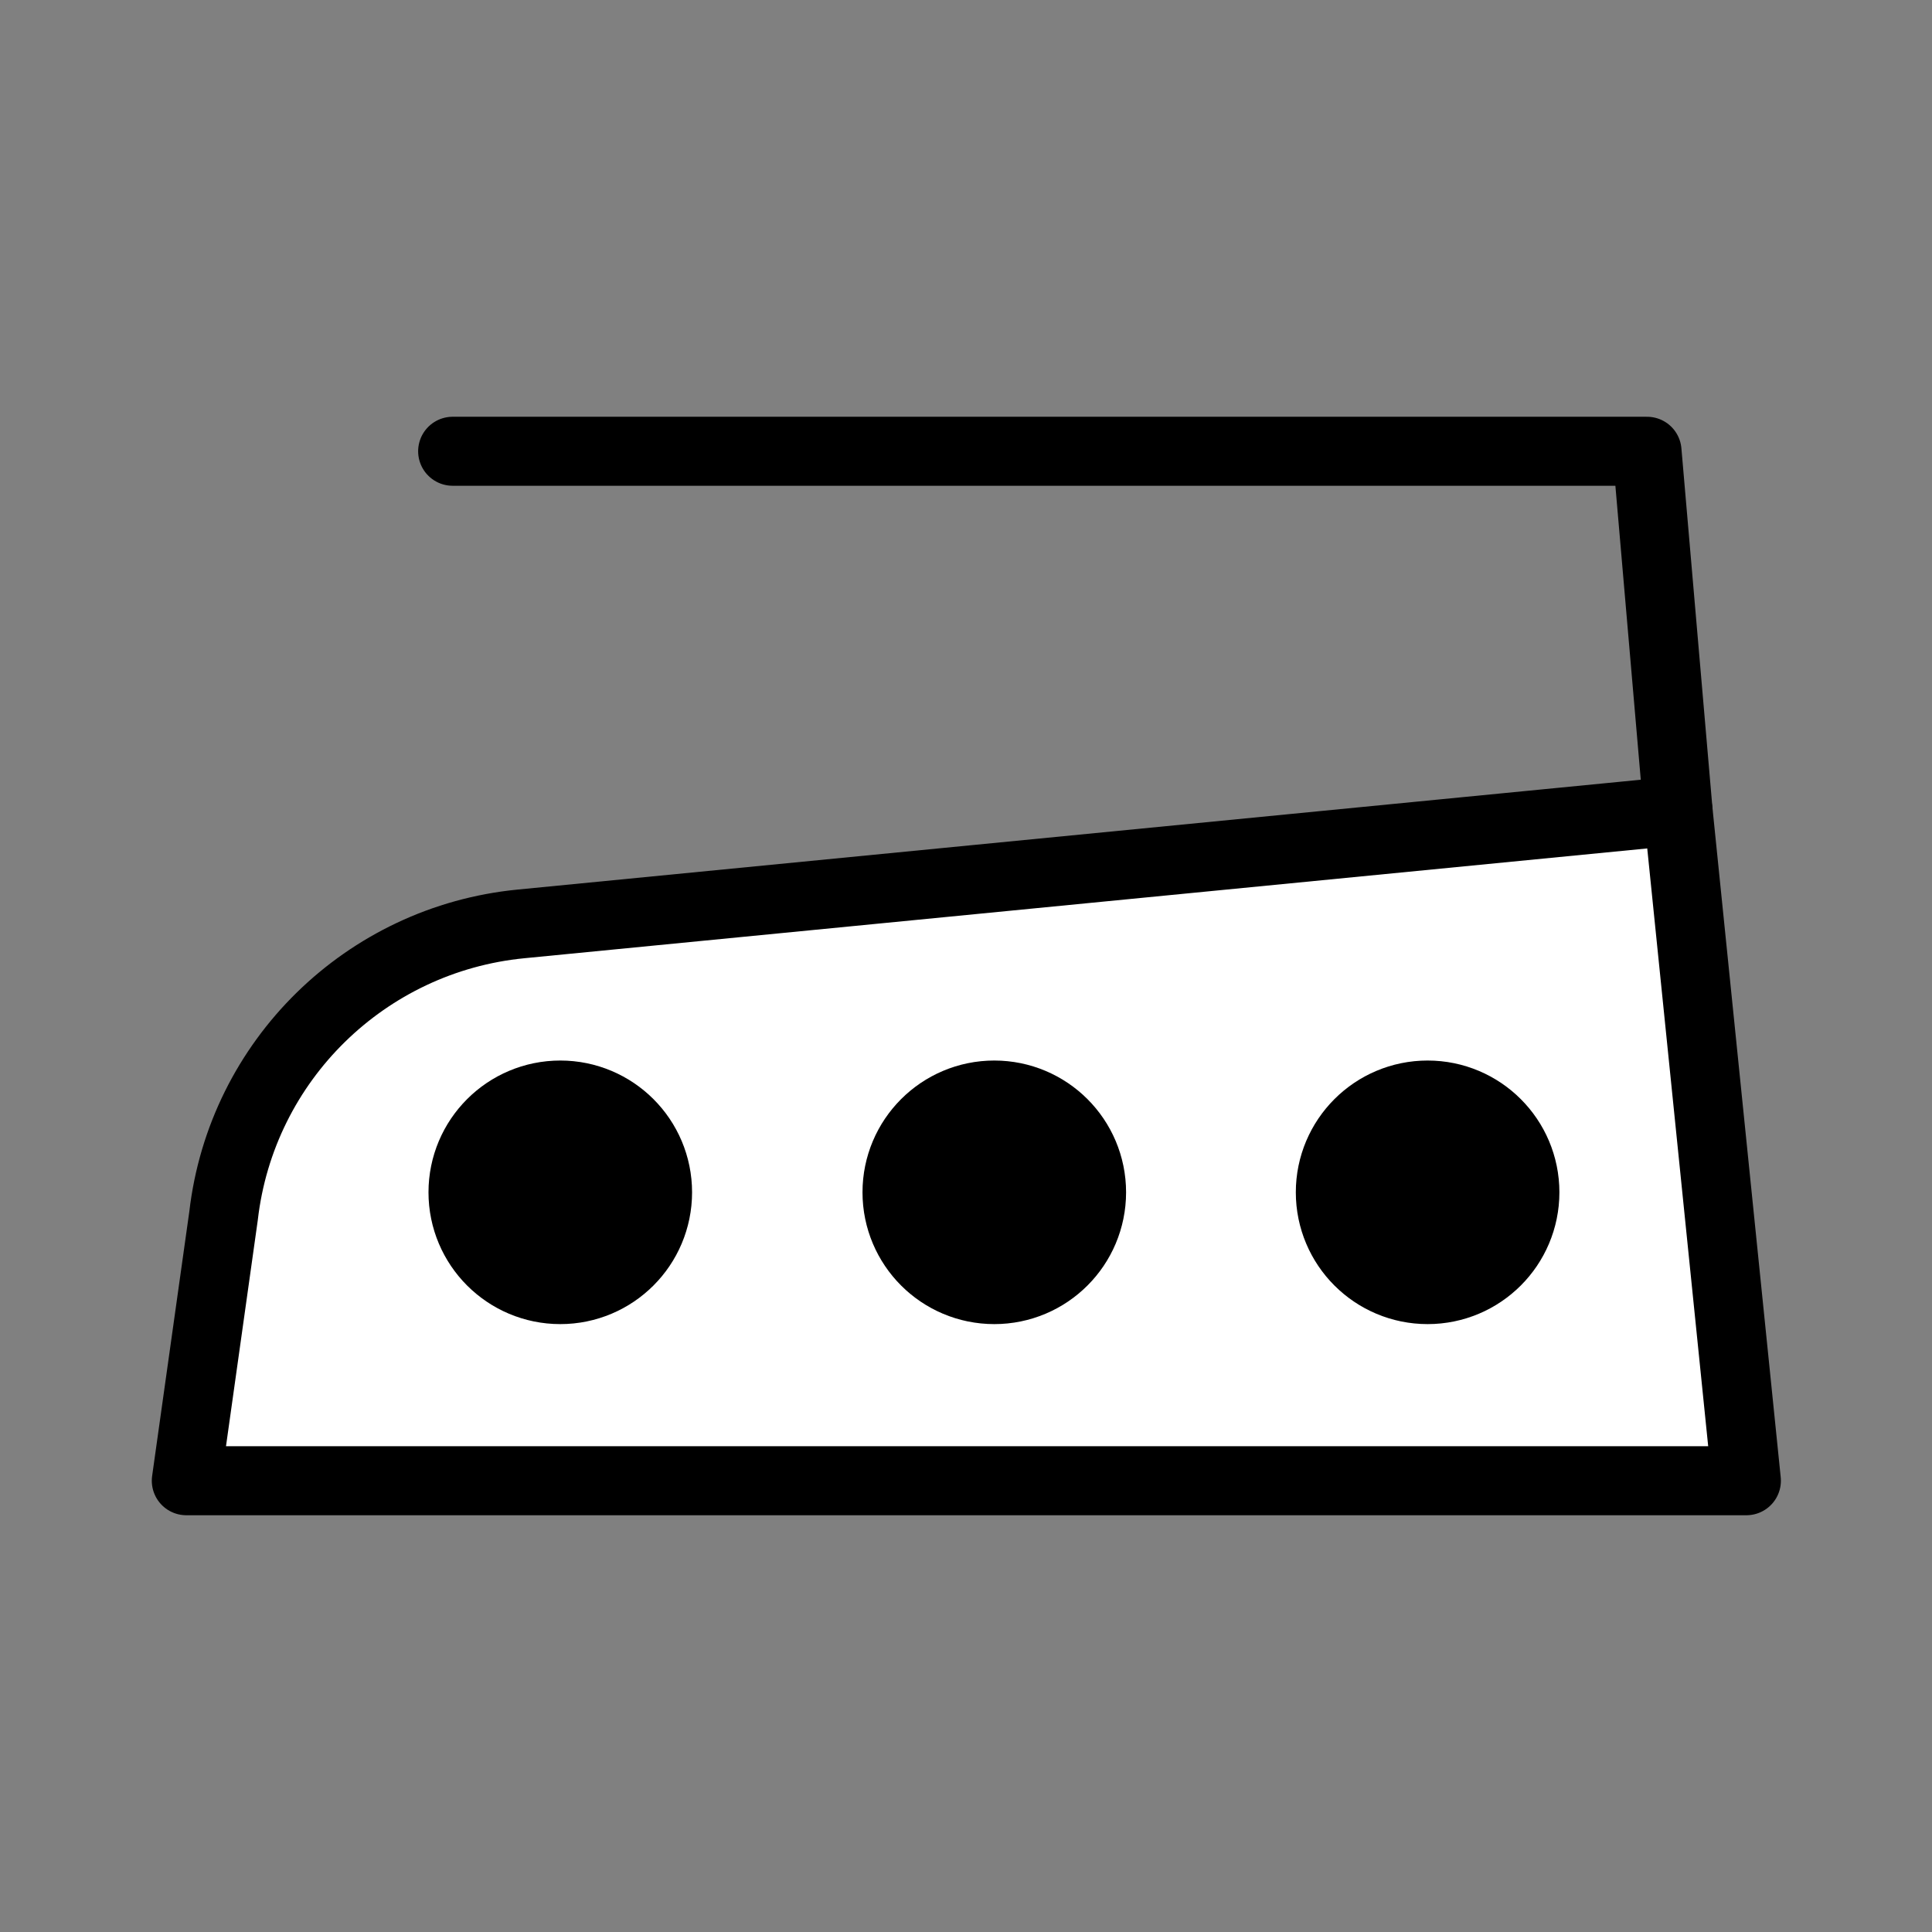
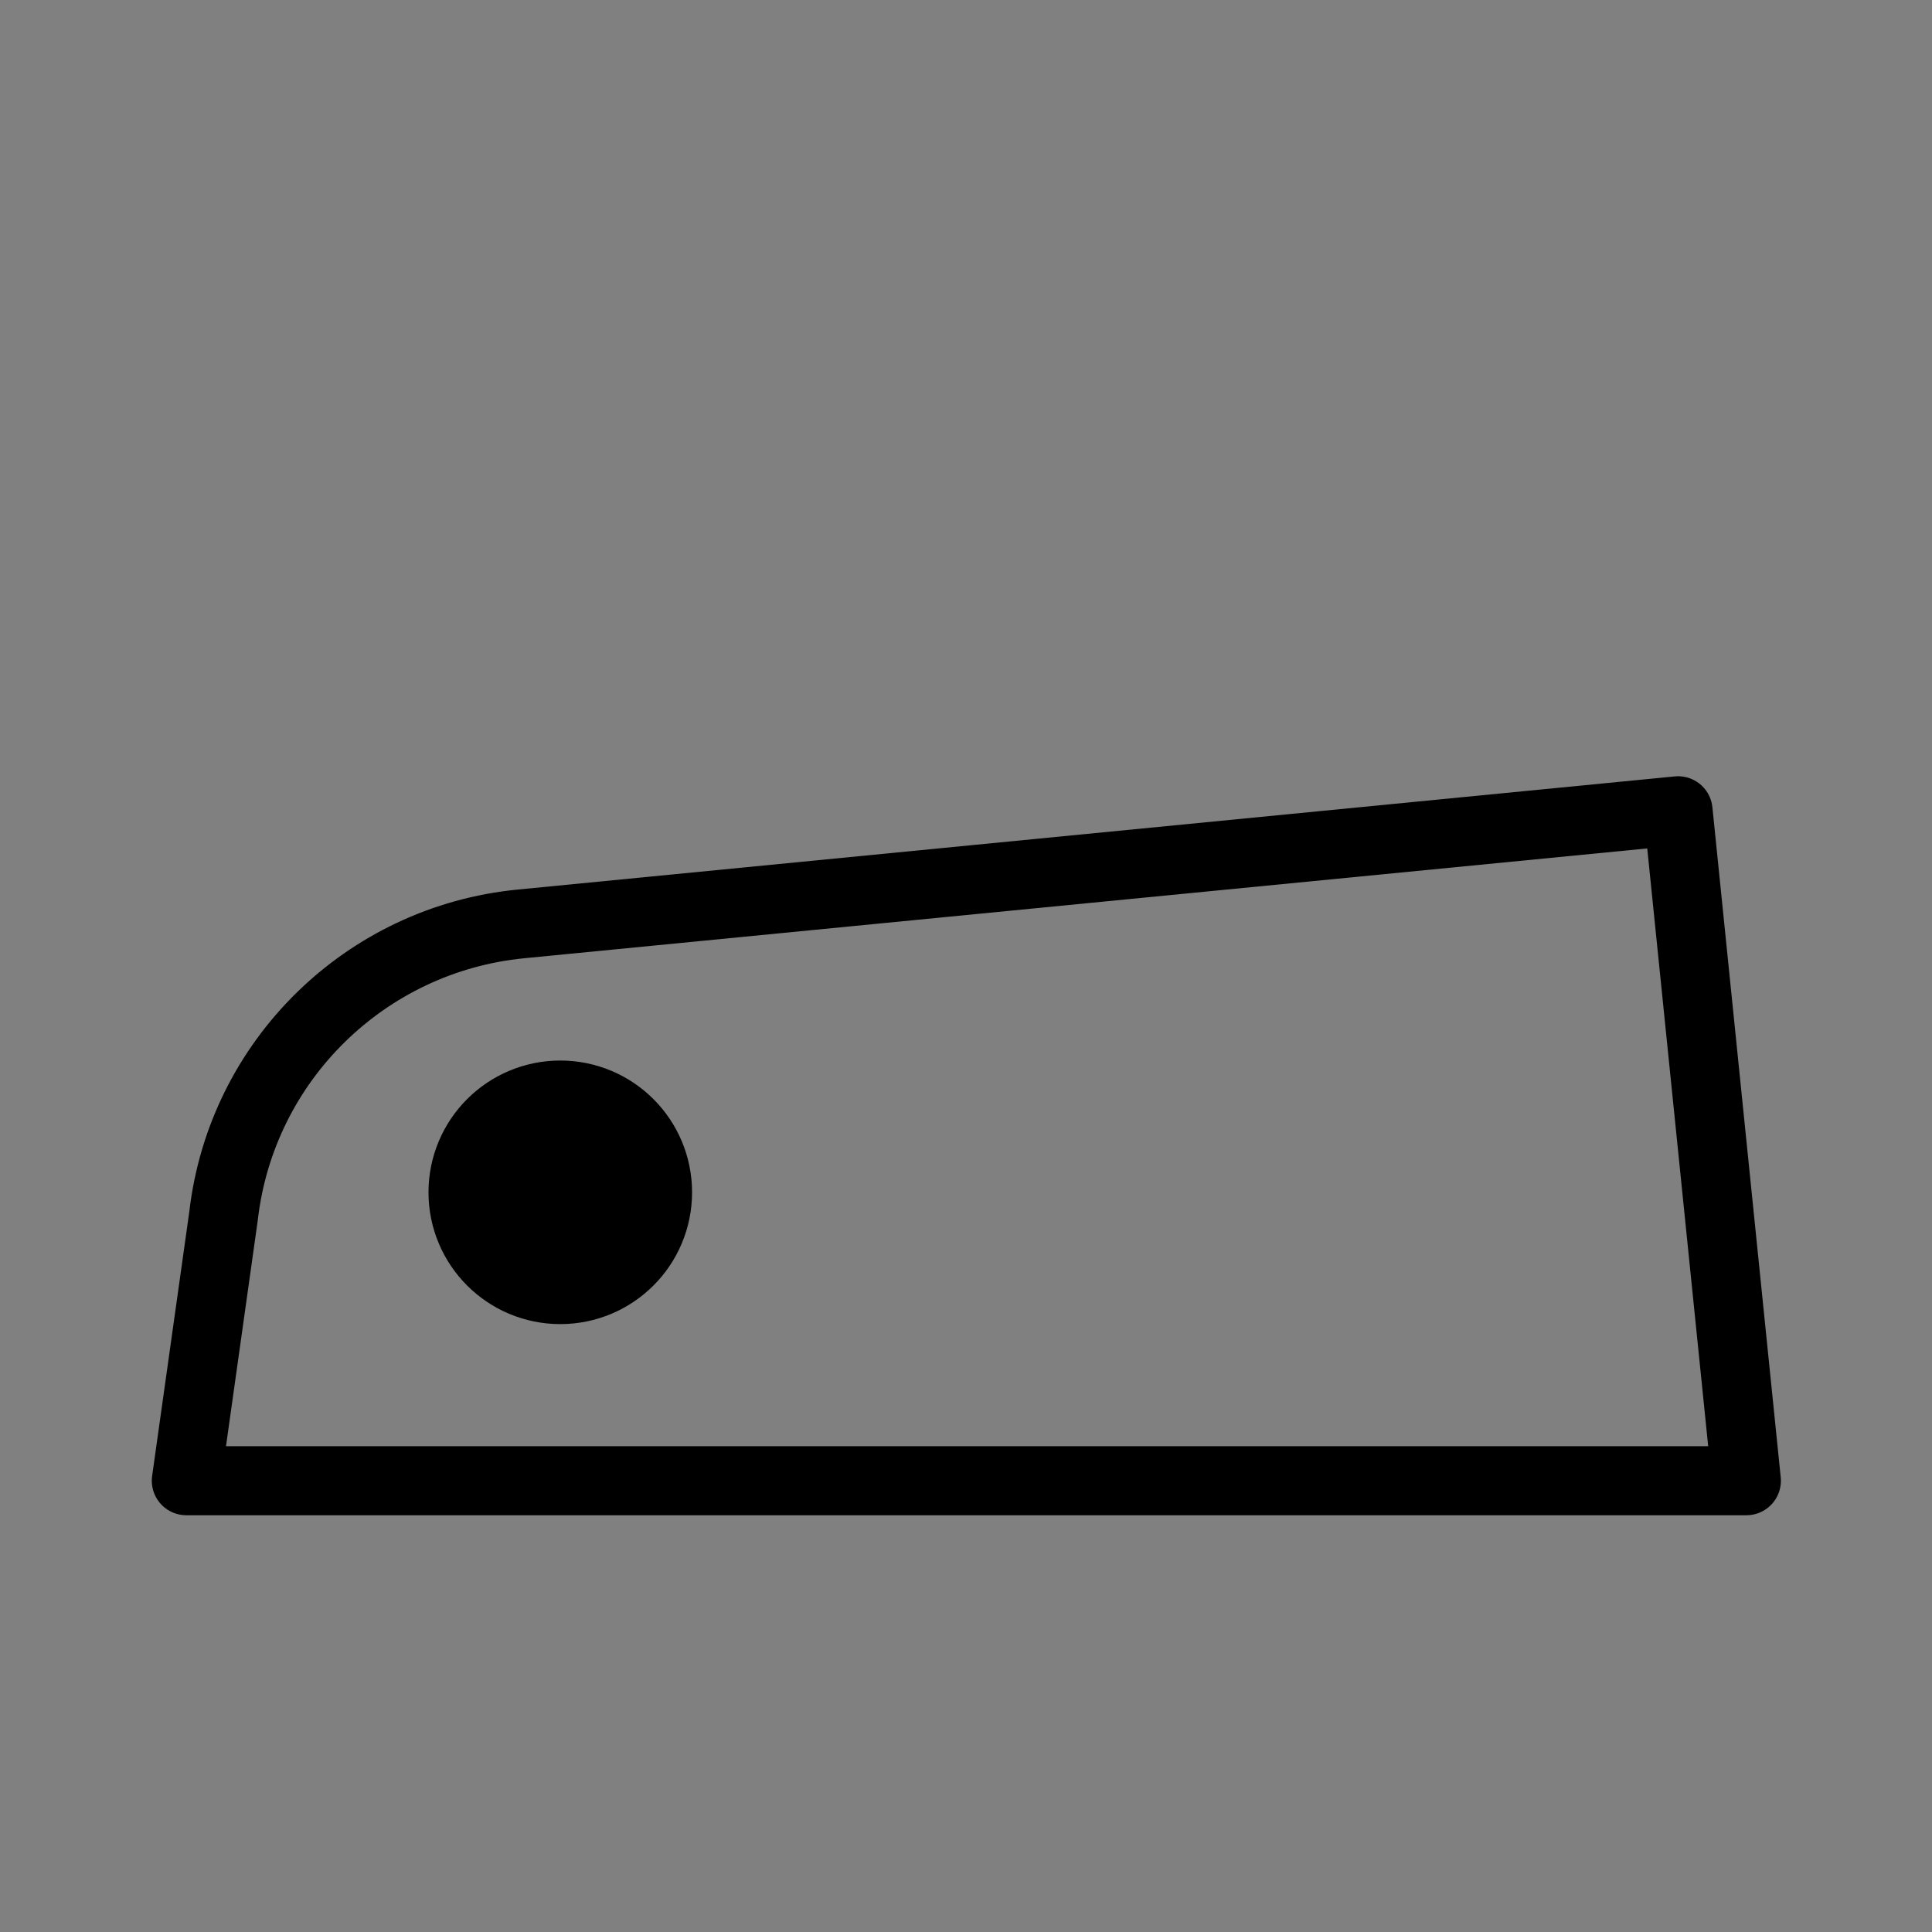
<svg xmlns="http://www.w3.org/2000/svg" id="Bügeln" viewBox="0 0 28 28">
  <rect x="0" y="0" width="28" height="28" fill="#808080" stroke="none" />
  <defs>
    <style>
      .cls-1 {
        fill: #fff;
      }

      .cls-2 {
        stroke-miterlimit: 10;
        stroke-width: 2px;
      }

      .cls-2, .cls-3 {
        stroke: #000;
      }

      .cls-3 {
        fill: none;
        stroke-linecap: round;
        stroke-linejoin: round;
      }
    </style>
  </defs>
  <g id="mit_hoher_Temperatur" data-name="mit hoher Temperatur">
    <g>
-       <path class="cls-1" d="M25.3,21.46H2.7l.54-3.84c.26-2.25,2.06-4.01,4.31-4.23l16.77-1.64.99,9.71Z" />
      <g>
        <path class="cls-3" d="M25.3,21.46H2.7l.54-3.84c.26-2.25,2.06-4.01,4.31-4.23l16.77-1.64.99,9.71Z" />
-         <polyline class="cls-3" points="24.32 11.75 23.87 6.54 6.56 6.54" />
      </g>
-       <circle class="cls-2" cx="14.41" cy="17.28" r=".91" />
      <circle class="cls-2" cx="8.12" cy="17.28" r=".91" />
-       <circle class="cls-2" cx="20.69" cy="17.28" r=".91" />
    </g>
  </g>
</svg>